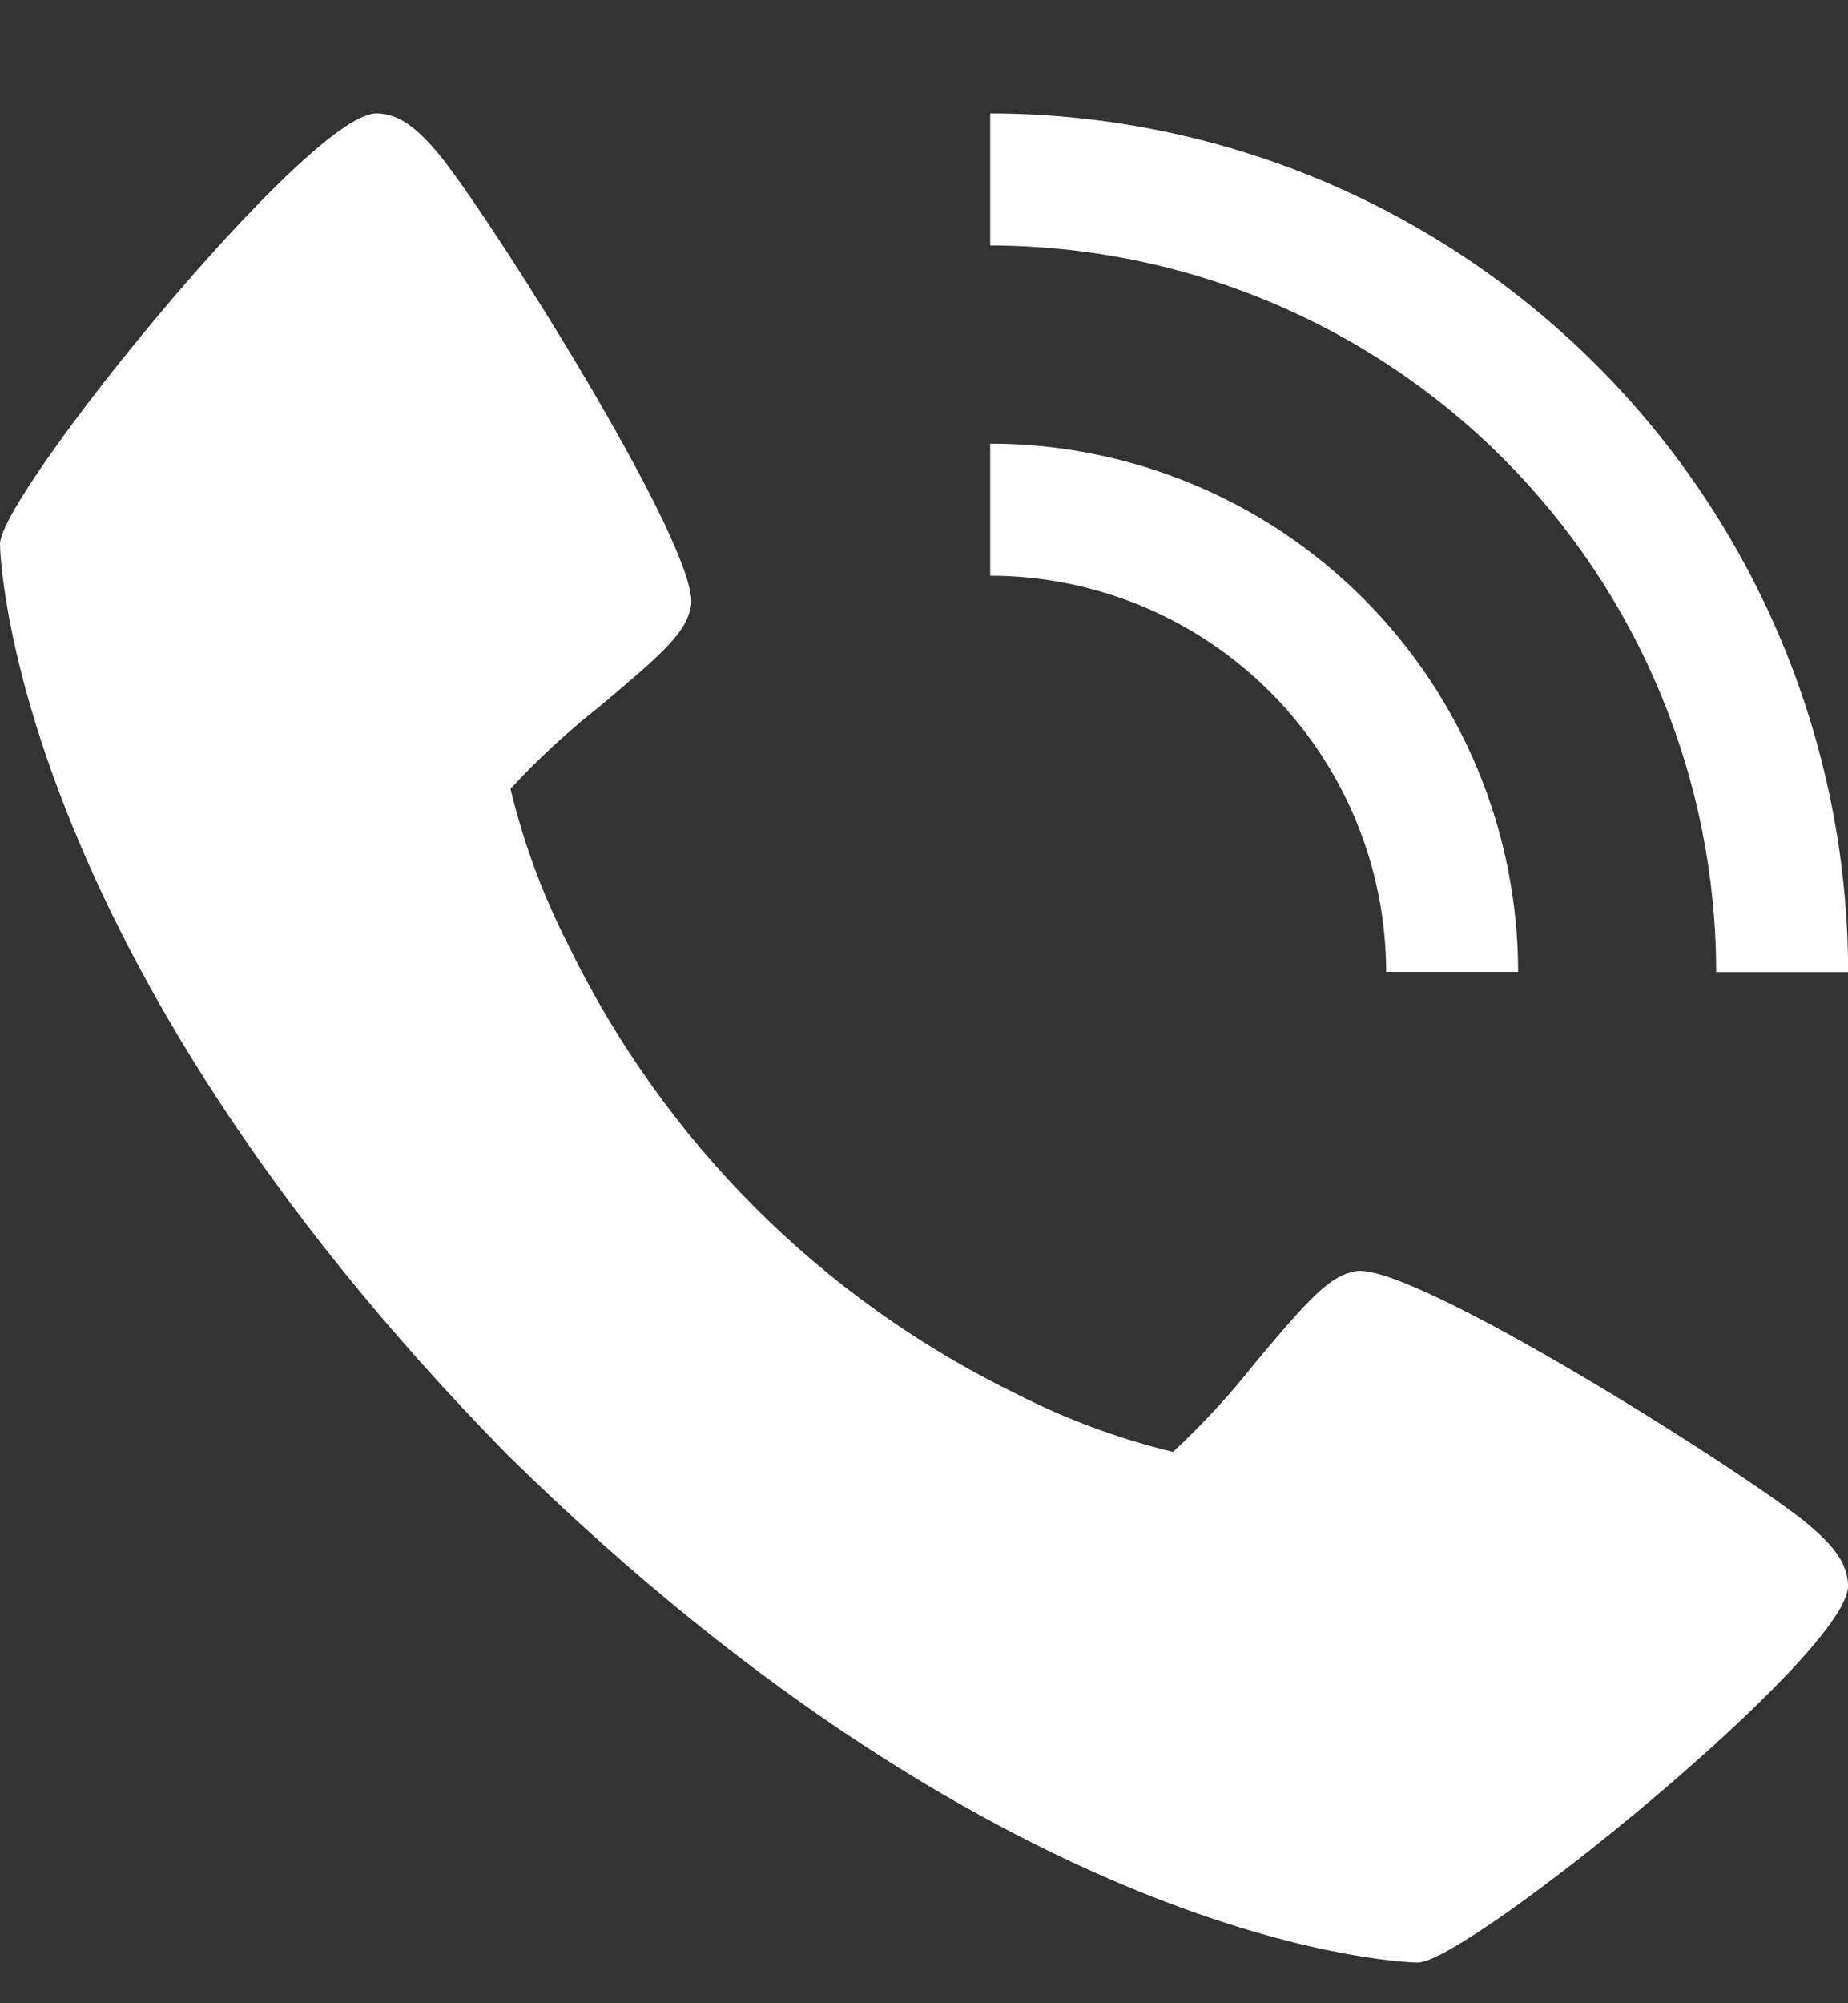
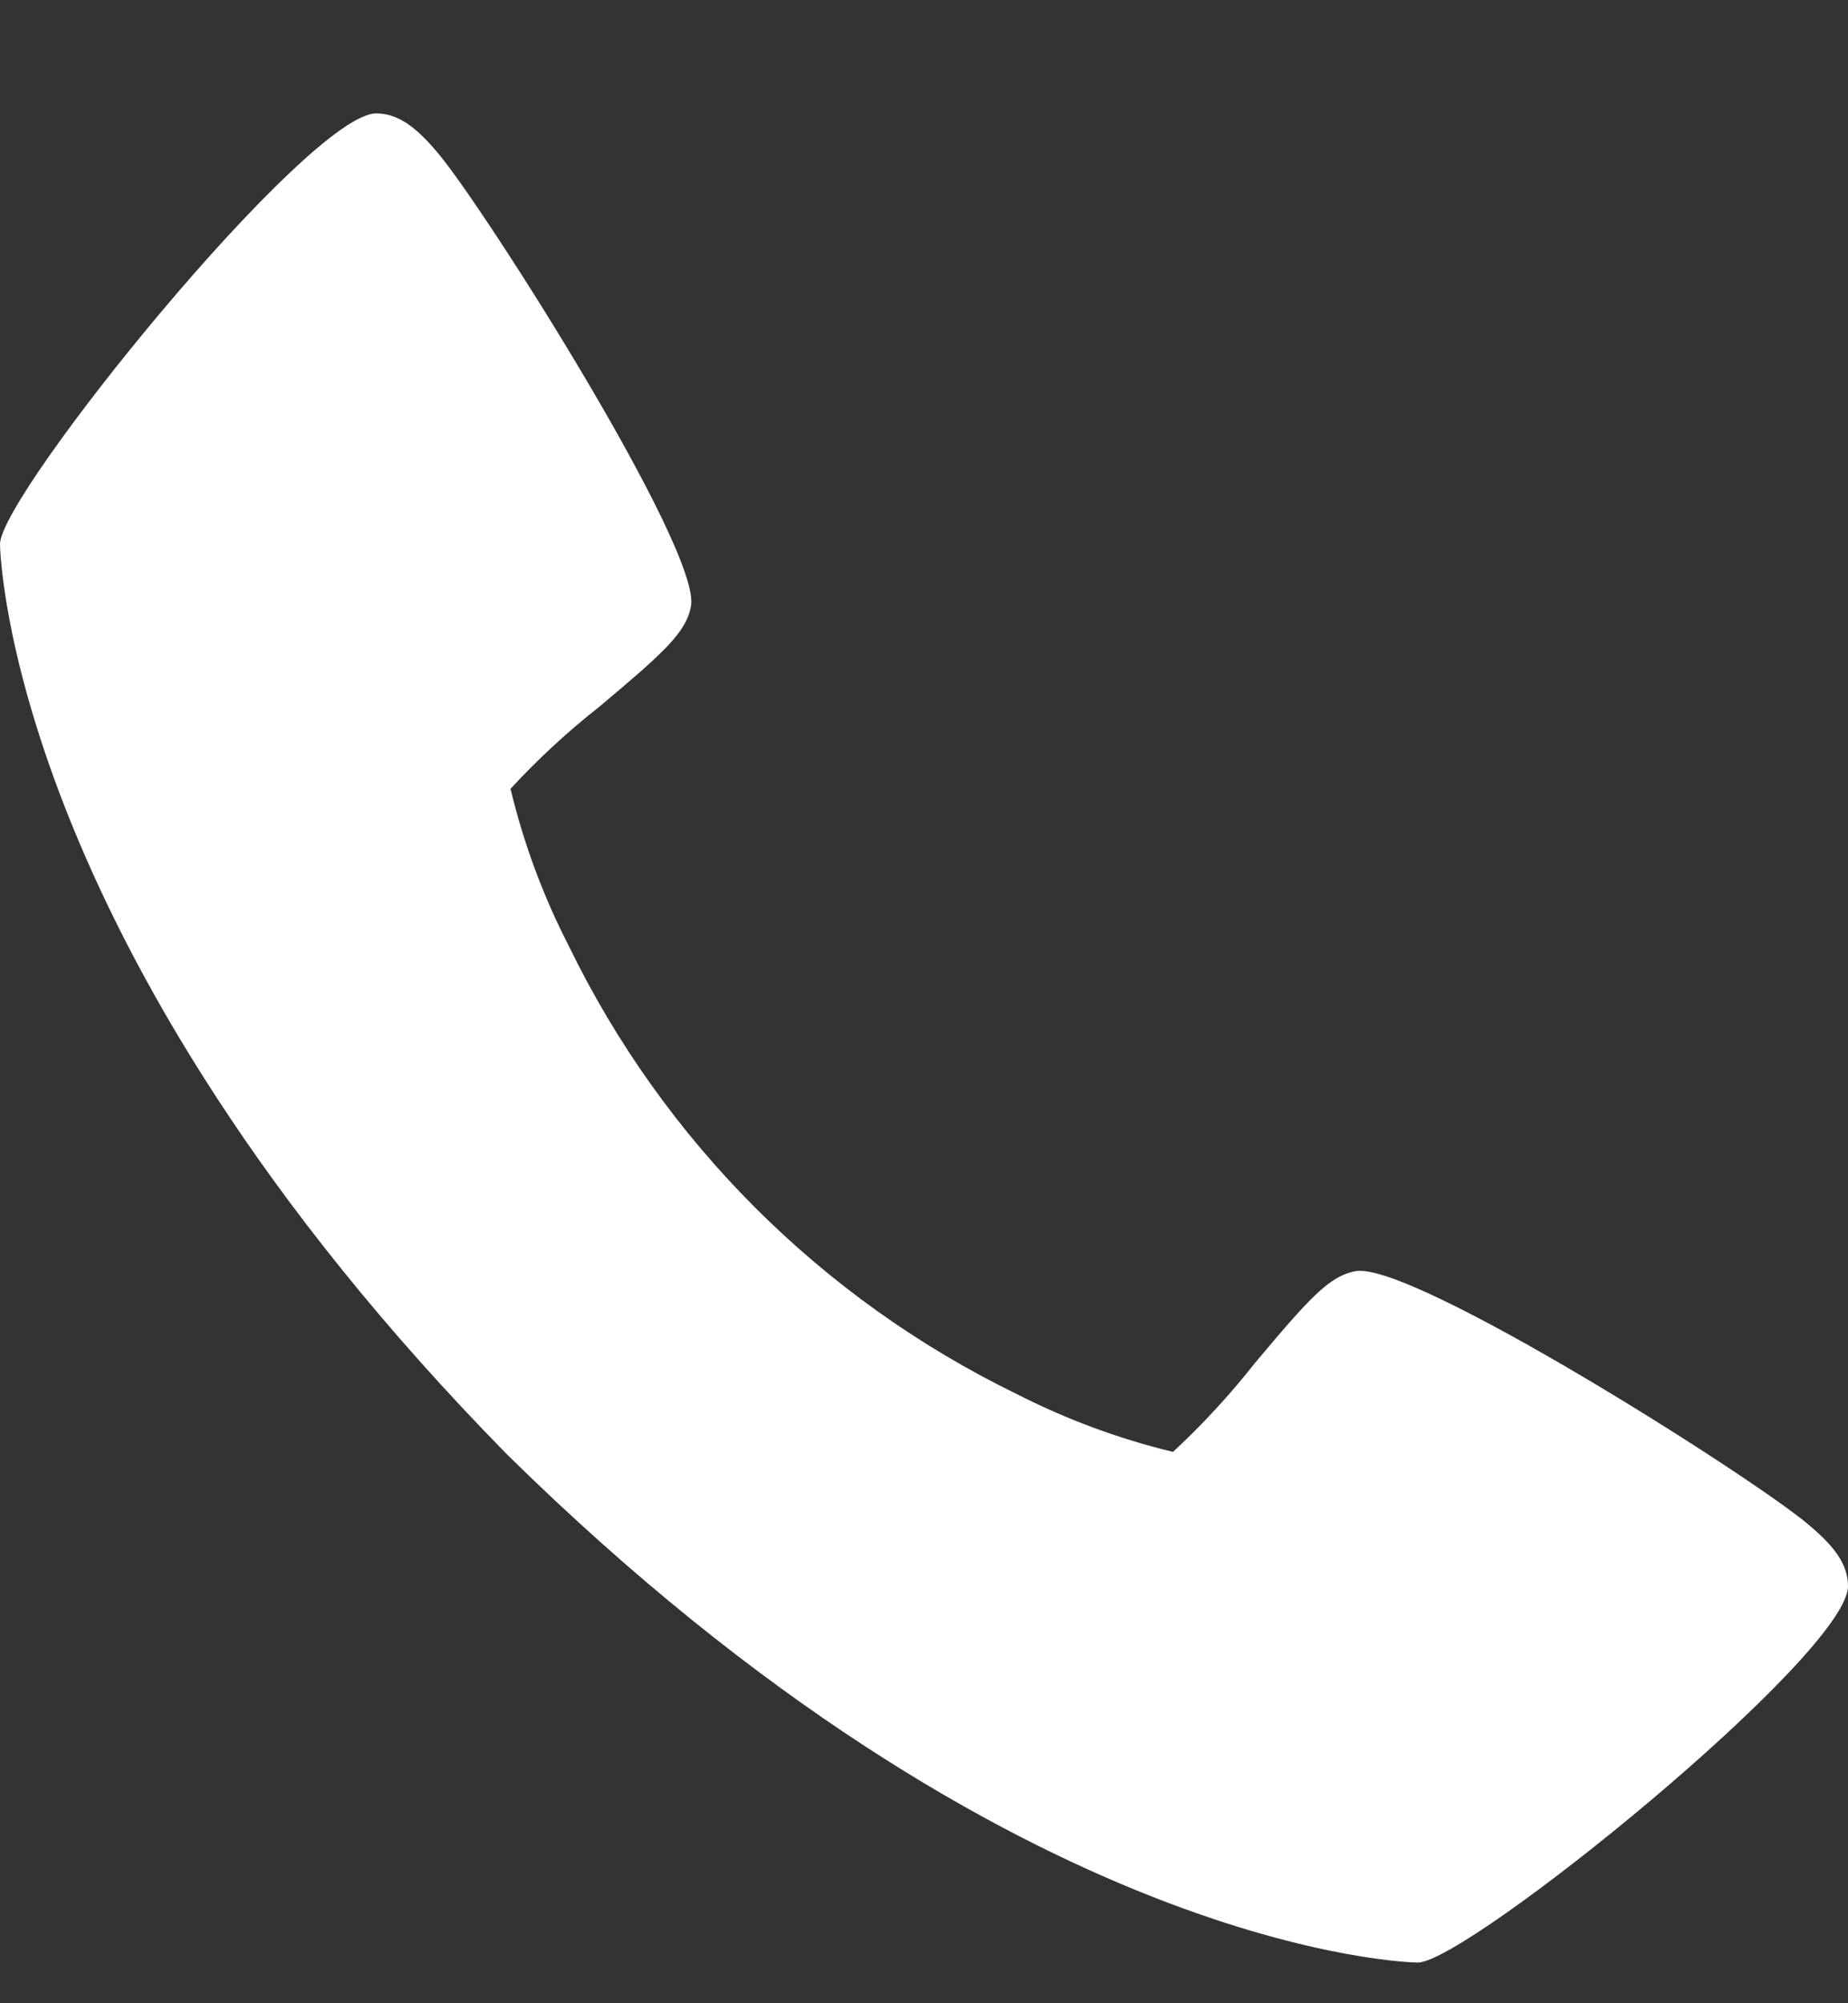
<svg xmlns="http://www.w3.org/2000/svg" width="12" height="13" viewBox="0 0 12 13" fill="none">
  <rect x="0" y="0" width="12" height="13" fill="#333333" stroke="none" />
  <path d="M11.74 9.891C11.365 9.576 9.168 8.185 8.803 8.249C8.632 8.28 8.501 8.426 8.15 8.844C7.987 9.051 7.809 9.244 7.617 9.422C7.264 9.337 6.922 9.21 6.599 9.045C5.332 8.428 4.308 7.404 3.692 6.136C3.526 5.813 3.4 5.472 3.315 5.119C3.493 4.926 3.686 4.748 3.892 4.586C4.31 4.235 4.457 4.104 4.487 3.932C4.551 3.566 3.159 1.37 2.846 0.996C2.715 0.84 2.595 0.736 2.443 0.736C2.001 0.736 0 3.21 0 3.531C0 3.557 0.043 6.132 3.295 9.441C6.604 12.694 9.18 12.736 9.206 12.736C9.526 12.736 12 10.736 12 10.293C12 10.141 11.896 10.022 11.74 9.891Z" fill="white" />
-   <path d="M9.001 6.307H9.858C9.857 5.398 9.496 4.527 8.853 3.884C8.21 3.241 7.339 2.88 6.43 2.879V3.736C7.111 3.737 7.765 4.008 8.247 4.49C8.729 4.972 9 5.626 9.001 6.307Z" fill="white" />
-   <path d="M11.144 6.308H12.001C11.999 4.831 11.412 3.415 10.367 2.37C9.323 1.326 7.907 0.738 6.43 0.736V1.593C7.68 1.595 8.878 2.092 9.762 2.976C10.645 3.86 11.143 5.058 11.144 6.308Z" fill="white" />
</svg>